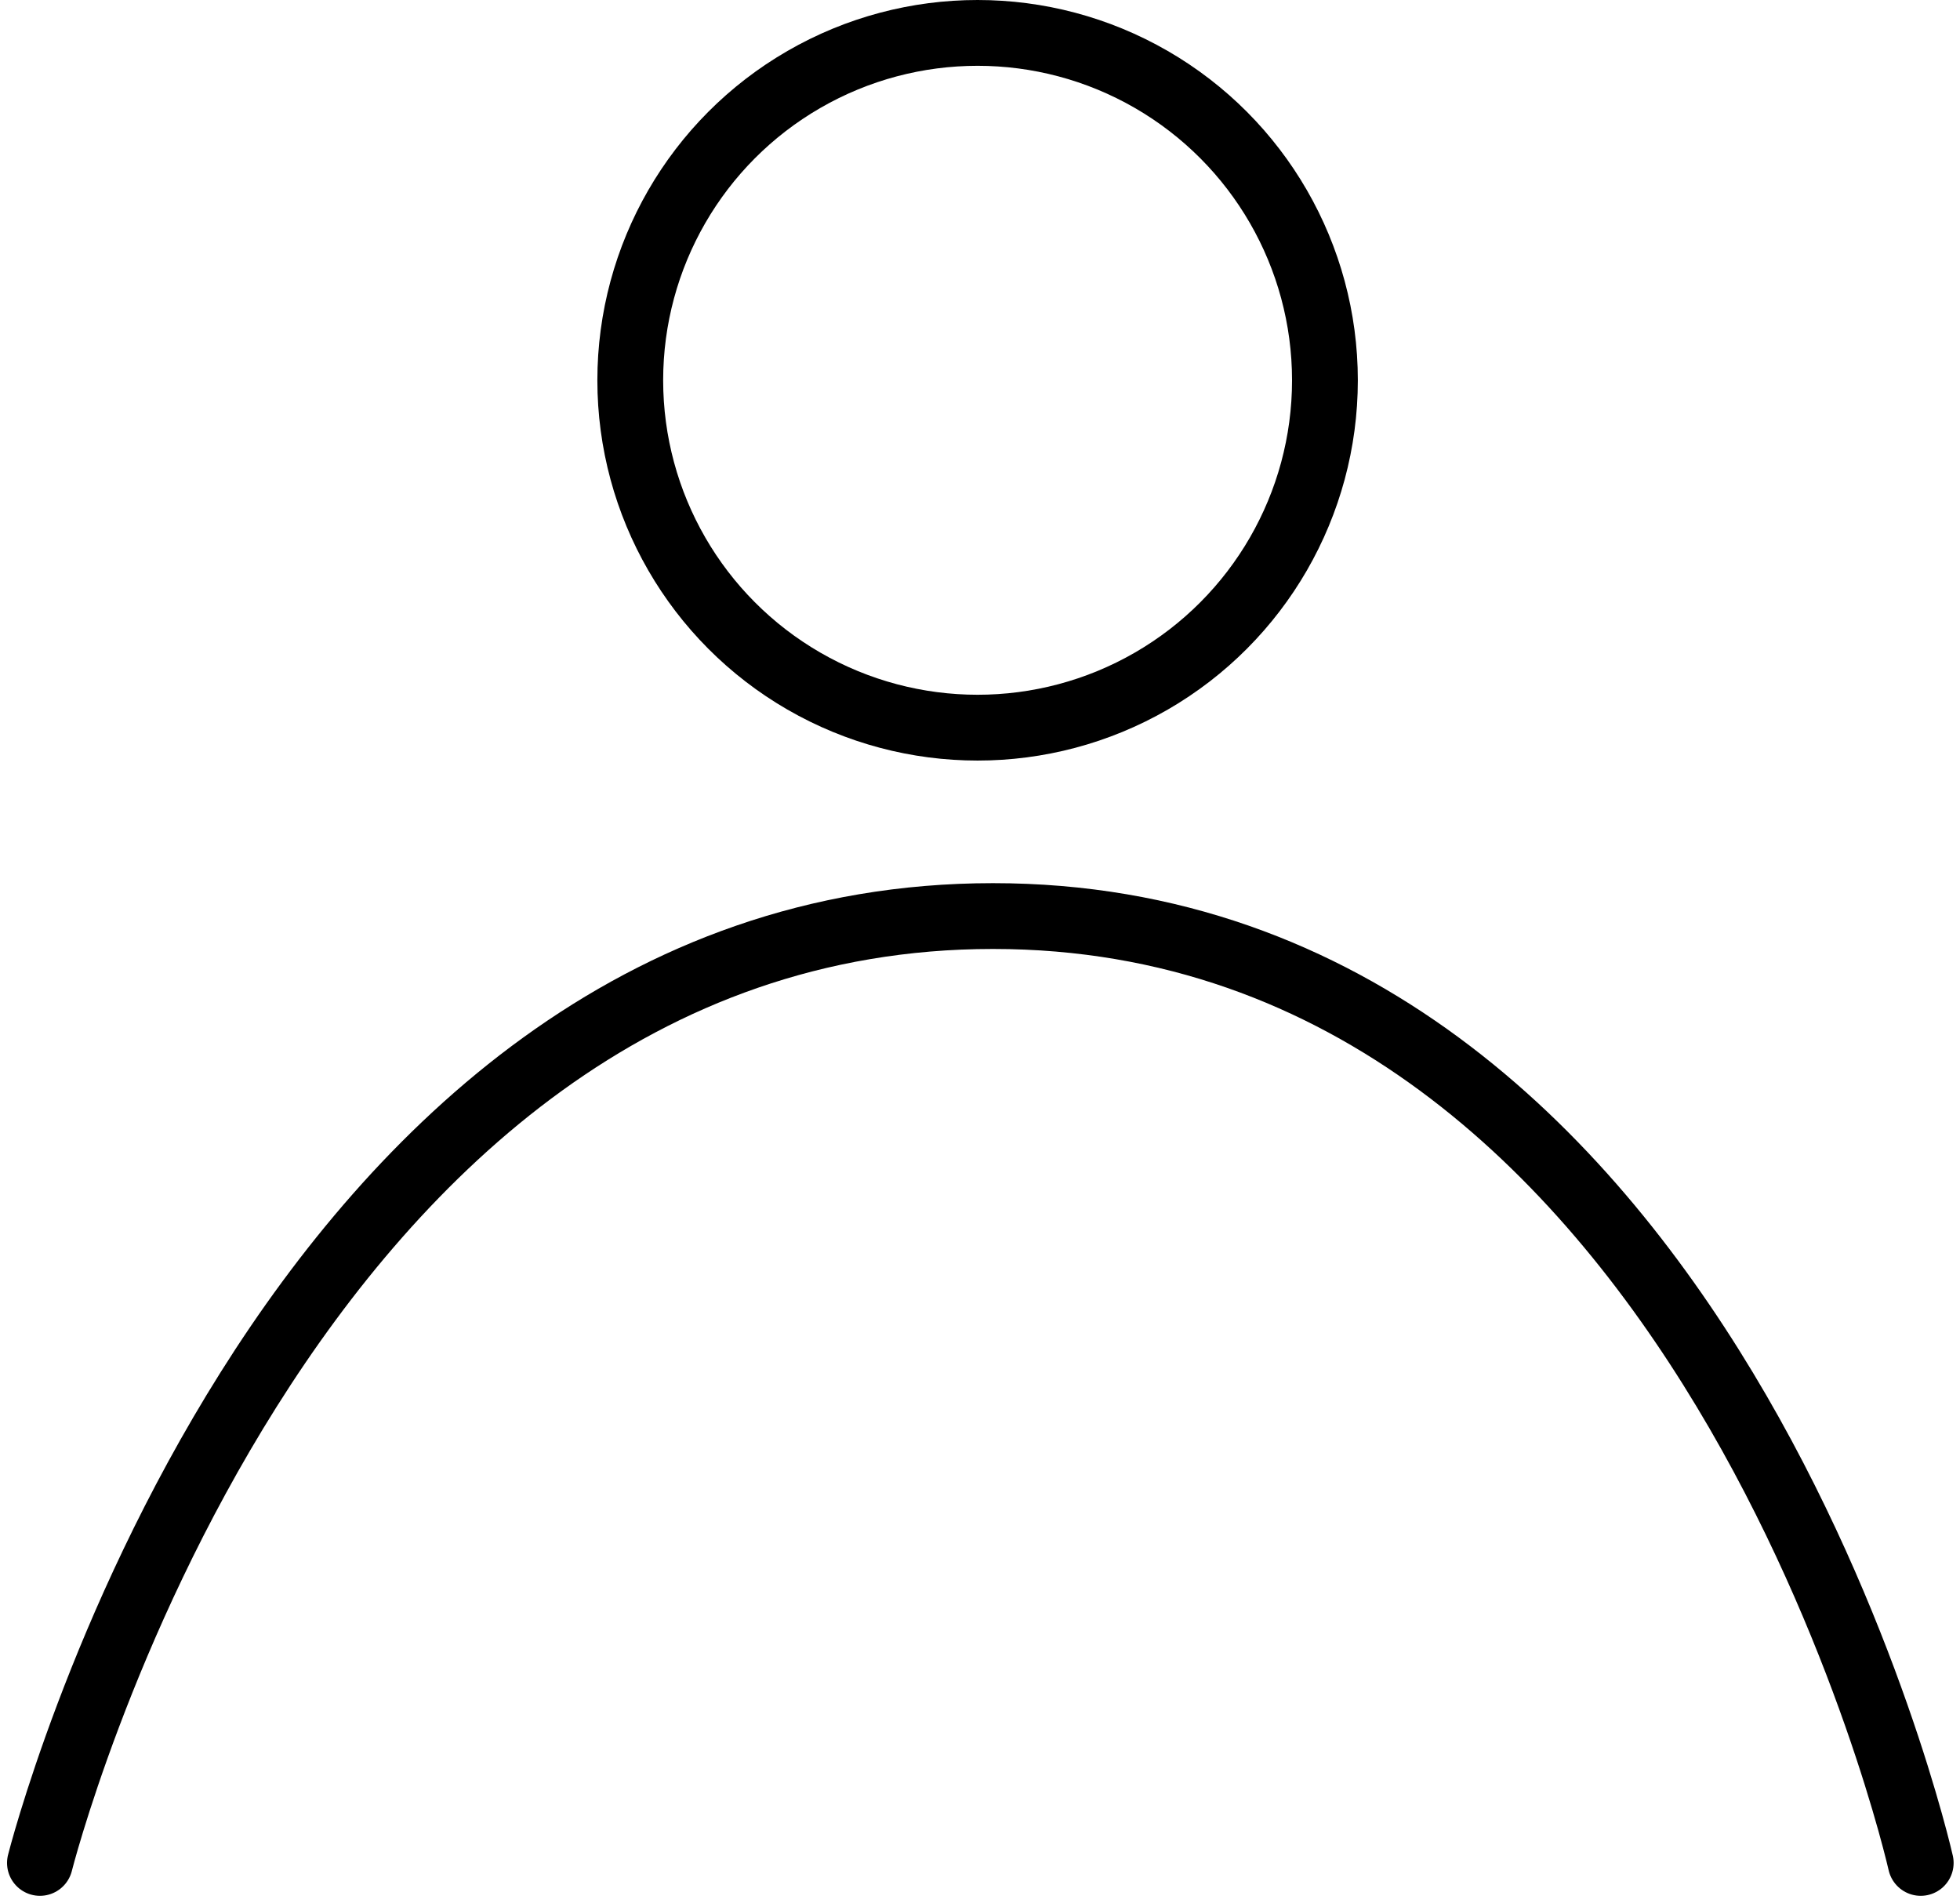
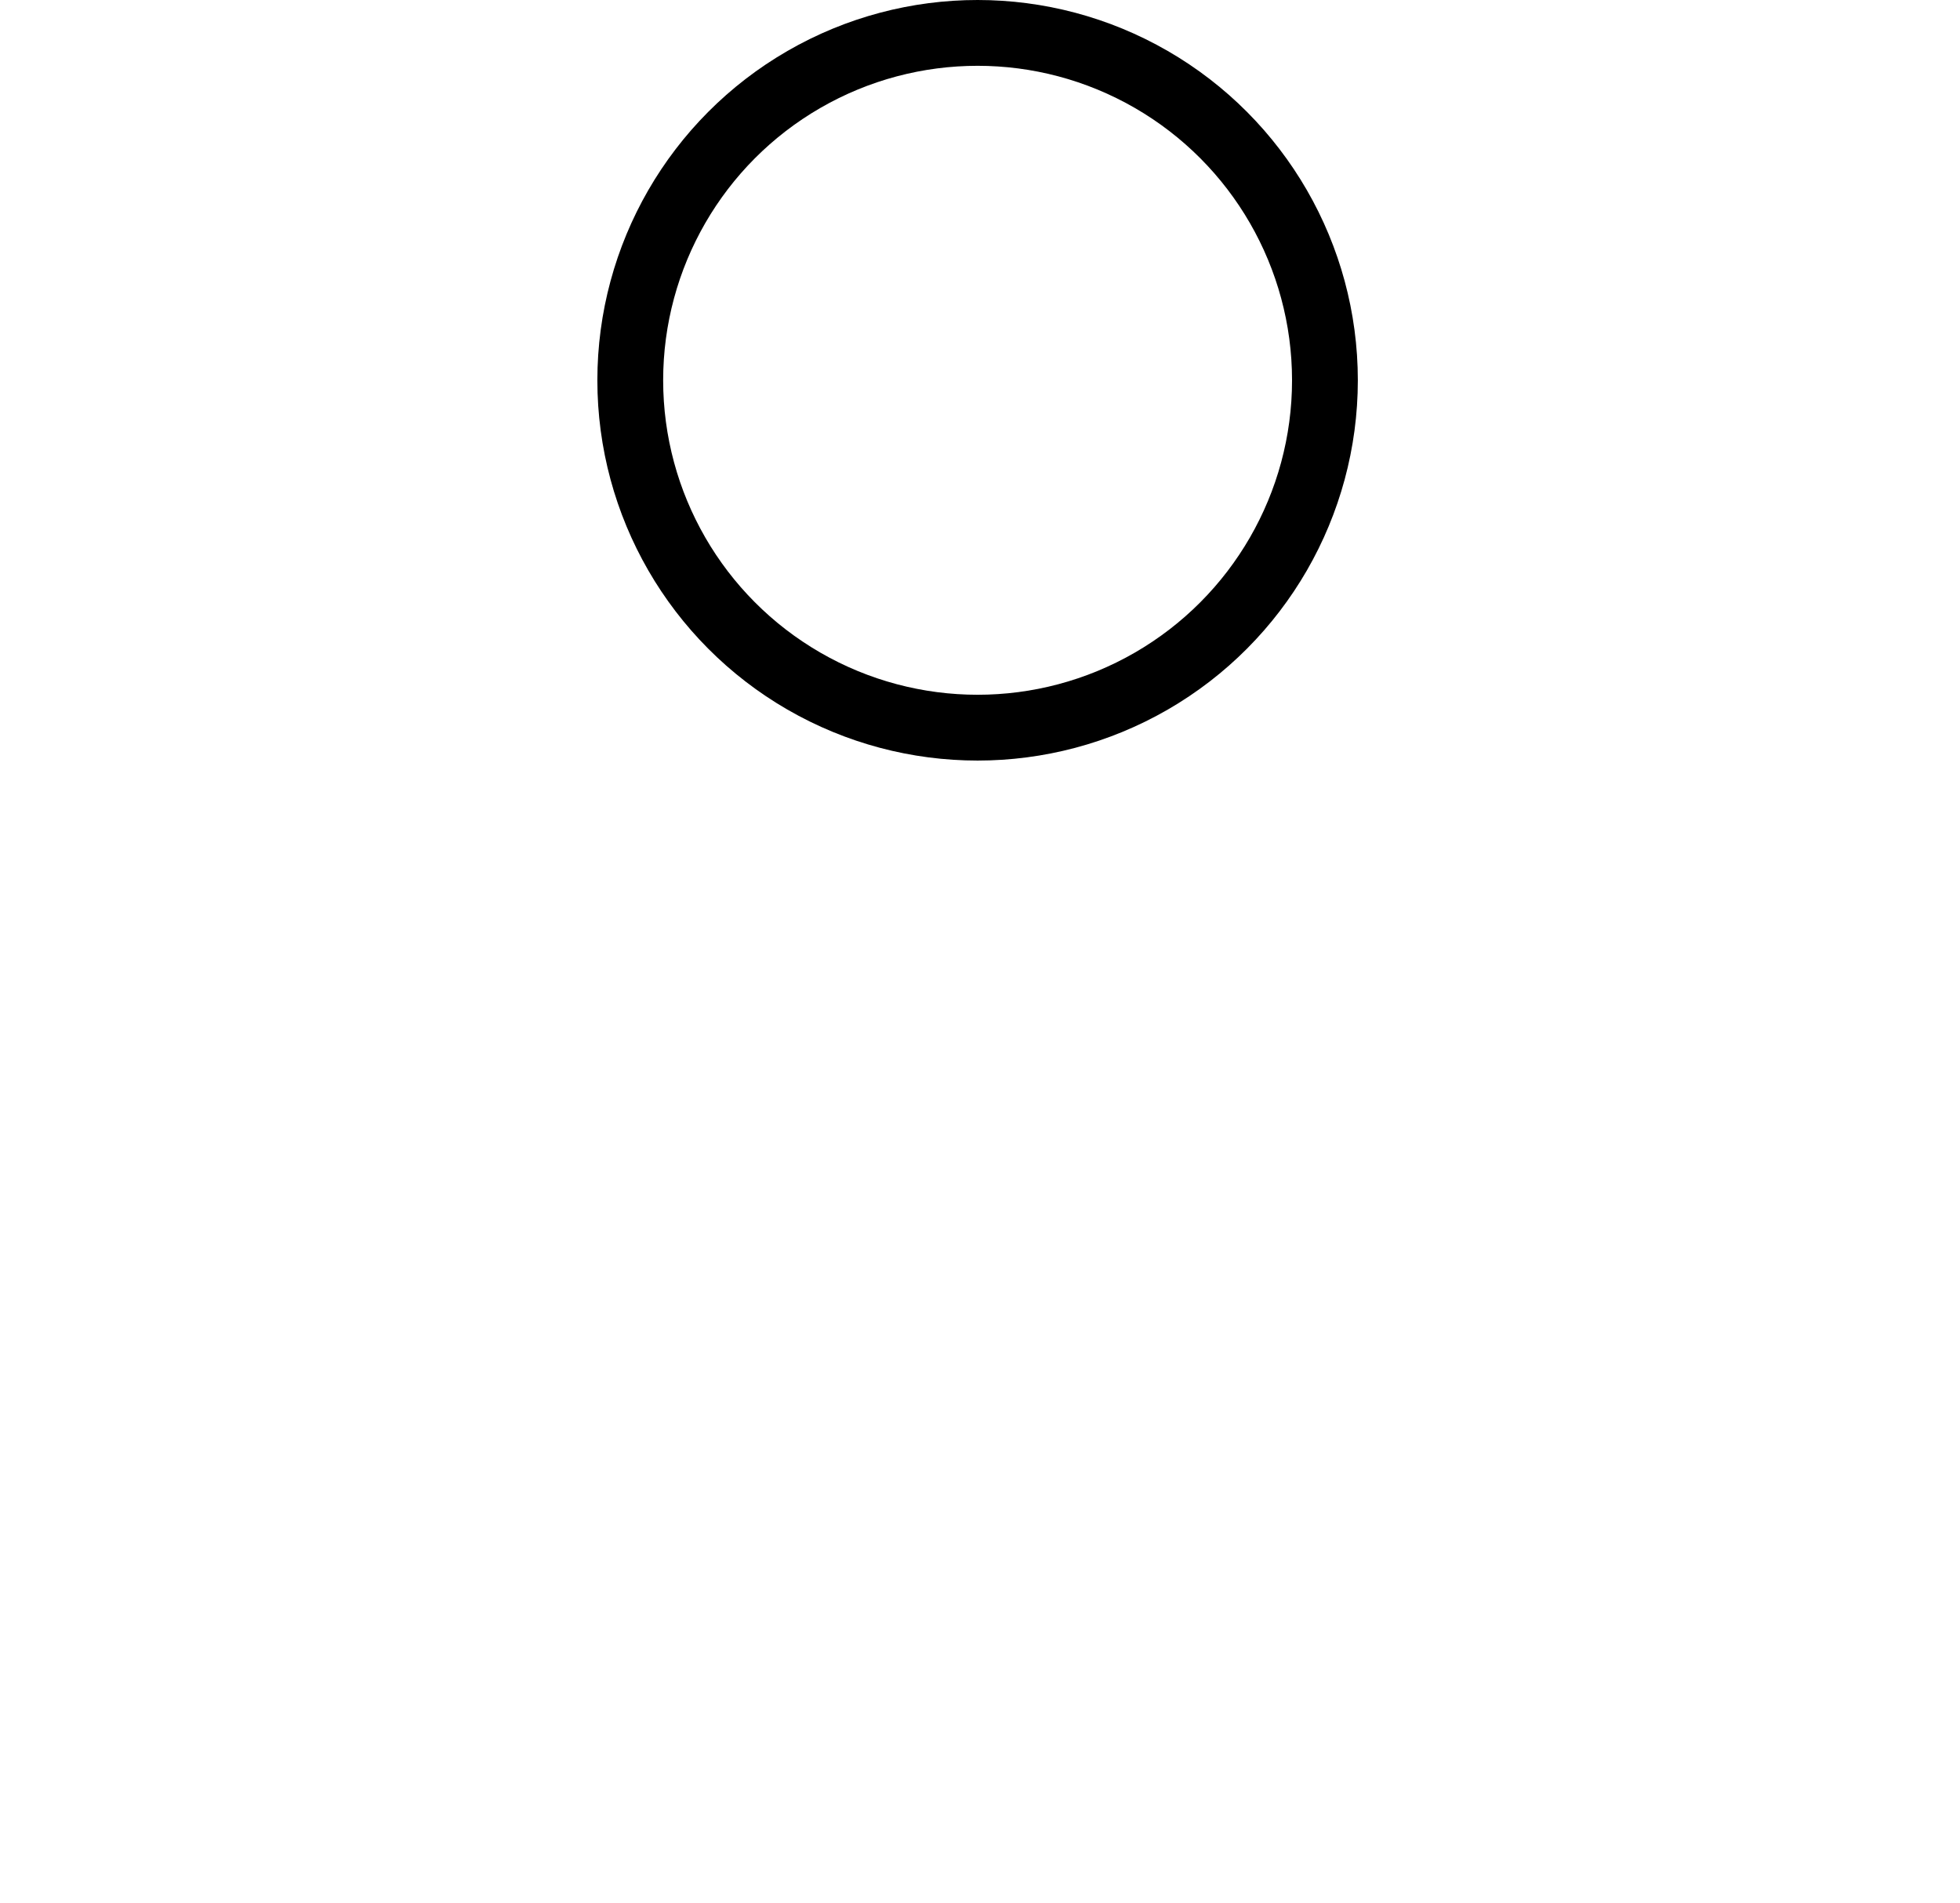
<svg xmlns="http://www.w3.org/2000/svg" width="29.789" height="28.917" viewBox="0 0 29.789 28.917">
  <g id="Group_3" data-name="Group 3" transform="translate(0.607 0)">
    <g id="Ellipse_1" data-name="Ellipse 1" transform="translate(8.472 0)" fill="none" stroke="#000" stroke-linecap="round" stroke-linejoin="round" stroke-width="1">
-       <ellipse cx="5.779" cy="5.779" rx="5.779" ry="5.779" stroke="none" />
      <ellipse cx="5.779" cy="5.779" rx="5.279" ry="5.279" fill="none" />
    </g>
-     <path id="Path_6" data-name="Path 6" d="M2111.367-157.561s3.63-14.389,14.485-14.389,14.1,14.389,14.1,14.389" transform="translate(-2111.367 185.871)" fill="none" stroke="#000" stroke-linecap="round" stroke-linejoin="round" stroke-width="1" />
  </g>
</svg>